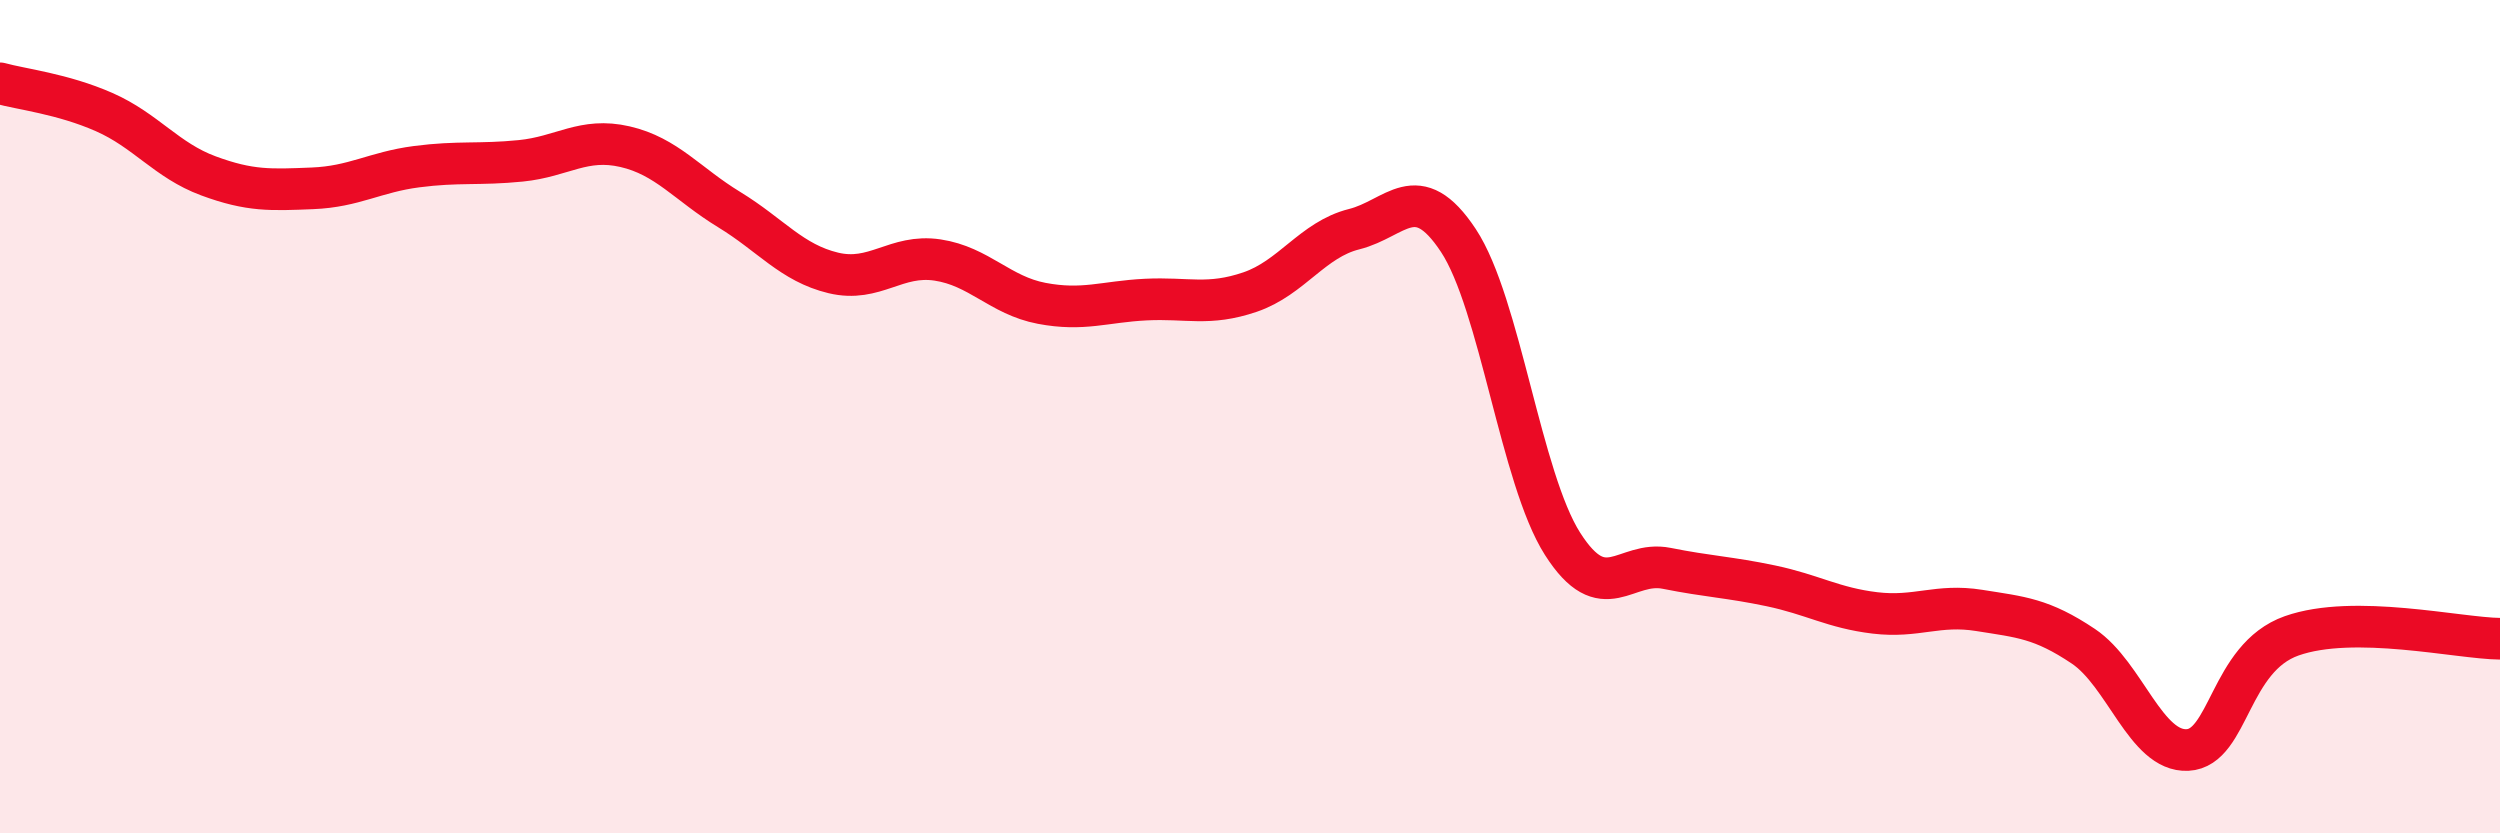
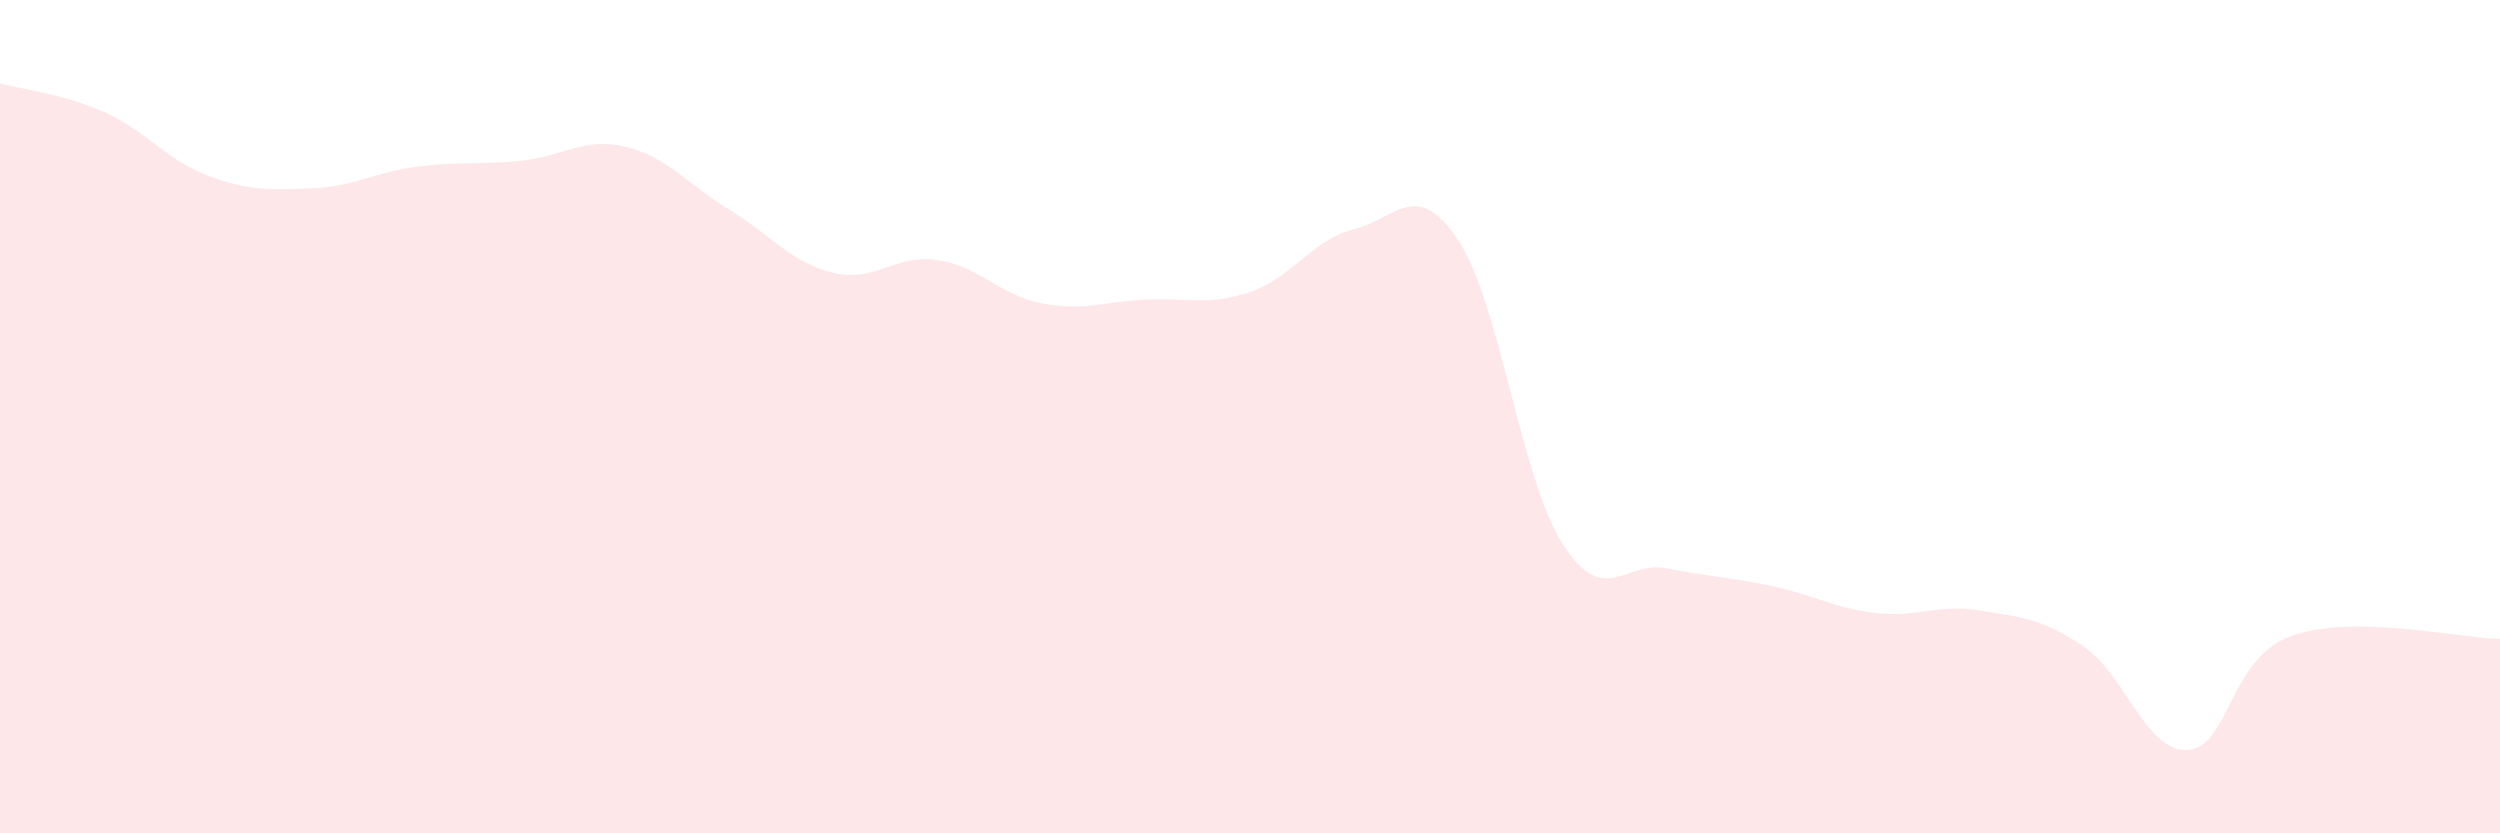
<svg xmlns="http://www.w3.org/2000/svg" width="60" height="20" viewBox="0 0 60 20">
  <path d="M 0,2 C 0.5,2.14 1.5,2.25 2.5,2.69 C 3.5,3.13 4,3.85 5,4.22 C 6,4.59 6.5,4.56 7.5,4.52 C 8.5,4.48 9,4.13 10,4 C 11,3.87 11.5,3.96 12.5,3.86 C 13.5,3.76 14,3.29 15,3.52 C 16,3.75 16.5,4.42 17.5,5.03 C 18.5,5.64 19,6.31 20,6.55 C 21,6.79 21.5,6.09 22.5,6.24 C 23.5,6.39 24,7.09 25,7.28 C 26,7.47 26.5,7.24 27.5,7.19 C 28.5,7.14 29,7.35 30,7.01 C 31,6.67 31.5,5.75 32.5,5.5 C 33.5,5.25 34,4.26 35,5.77 C 36,7.28 36.5,11.48 37.5,13.05 C 38.5,14.62 39,13.44 40,13.64 C 41,13.84 41.5,13.85 42.5,14.06 C 43.5,14.27 44,14.59 45,14.71 C 46,14.83 46.5,14.49 47.5,14.65 C 48.5,14.81 49,14.84 50,15.51 C 51,16.18 51.5,18.05 52.5,18 C 53.5,17.95 53.5,15.79 55,15.26 C 56.5,14.73 59,15.32 60,15.33L60 20L0 20Z" fill="#EB0A25" opacity="0.1" stroke-linecap="round" stroke-linejoin="round" />
-   <path d="M 0,2 C 0.5,2.14 1.5,2.25 2.5,2.69 C 3.5,3.13 4,3.85 5,4.22 C 6,4.59 6.5,4.56 7.5,4.52 C 8.5,4.48 9,4.13 10,4 C 11,3.87 11.5,3.96 12.5,3.86 C 13.5,3.76 14,3.29 15,3.52 C 16,3.75 16.5,4.42 17.5,5.03 C 18.5,5.64 19,6.31 20,6.55 C 21,6.79 21.5,6.09 22.5,6.24 C 23.5,6.39 24,7.09 25,7.28 C 26,7.47 26.5,7.24 27.5,7.19 C 28.5,7.14 29,7.35 30,7.01 C 31,6.67 31.5,5.75 32.5,5.5 C 33.5,5.25 34,4.26 35,5.77 C 36,7.28 36.5,11.48 37.5,13.05 C 38.5,14.62 39,13.44 40,13.64 C 41,13.84 41.5,13.85 42.5,14.06 C 43.5,14.27 44,14.59 45,14.71 C 46,14.83 46.5,14.49 47.5,14.65 C 48.5,14.81 49,14.84 50,15.51 C 51,16.18 51.5,18.05 52.5,18 C 53.5,17.95 53.5,15.79 55,15.26 C 56.5,14.73 59,15.32 60,15.33" stroke="#EB0A25" stroke-width="1" fill="none" stroke-linecap="round" stroke-linejoin="round" />
</svg>